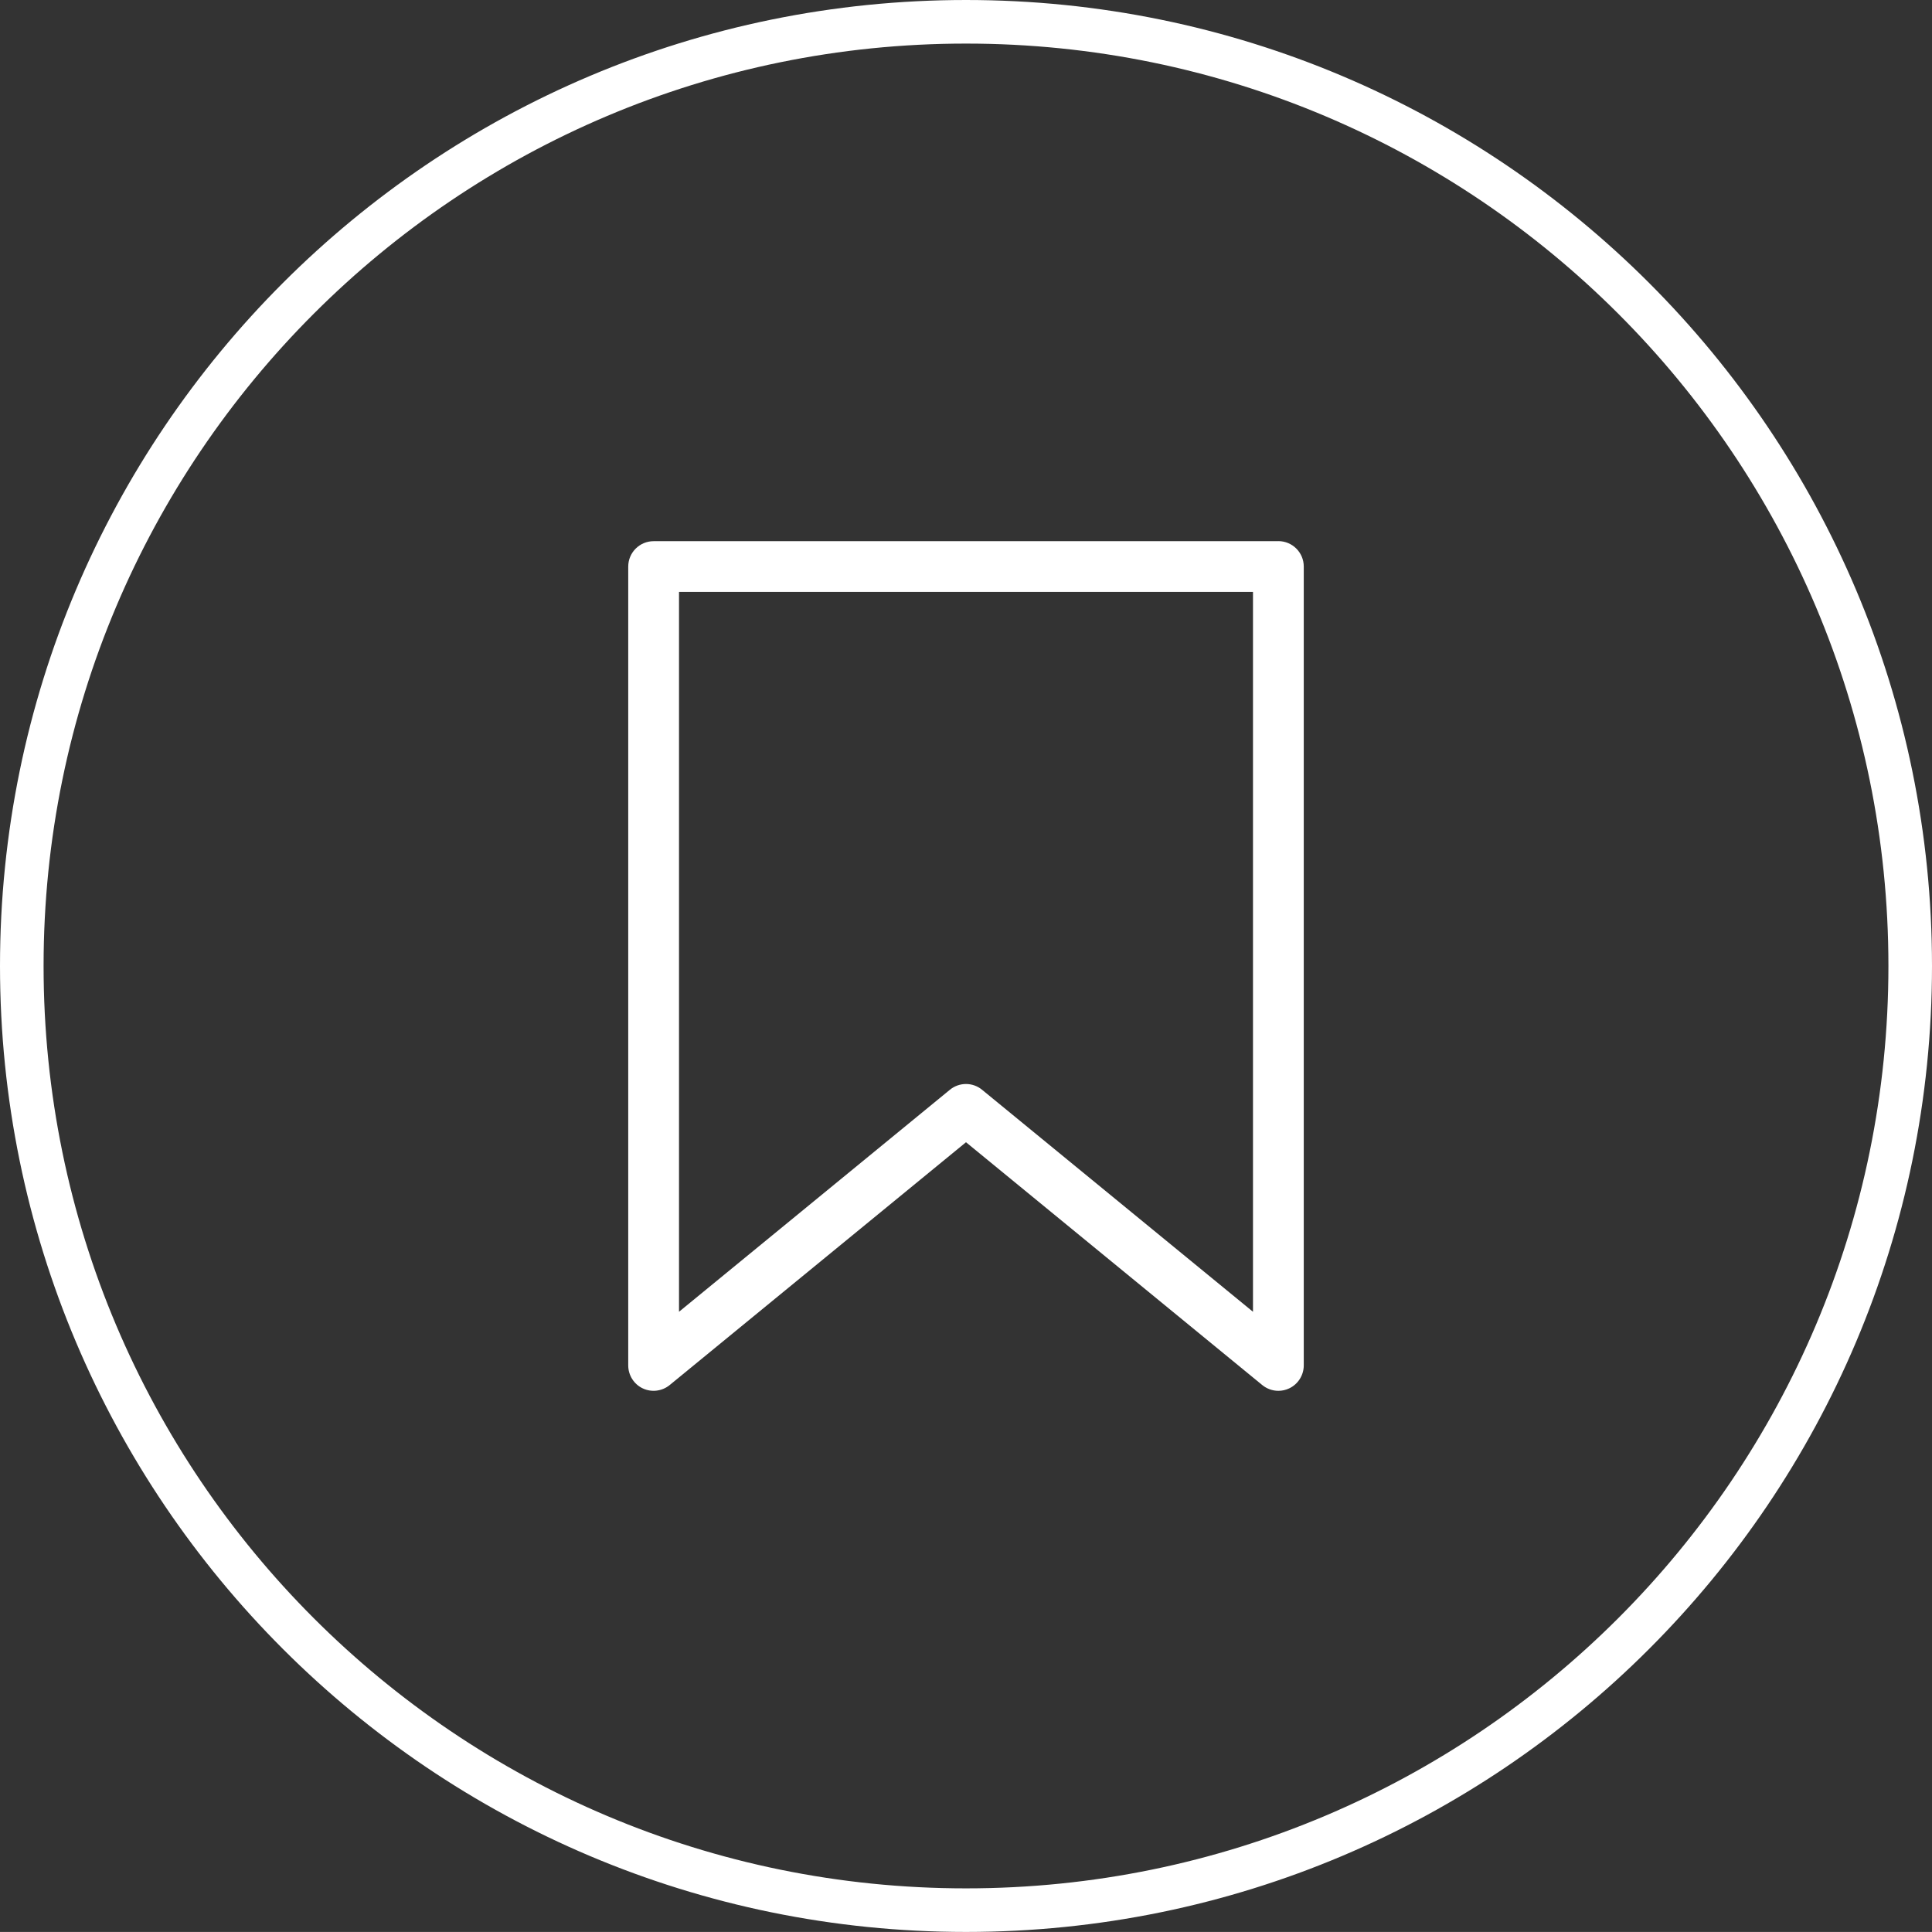
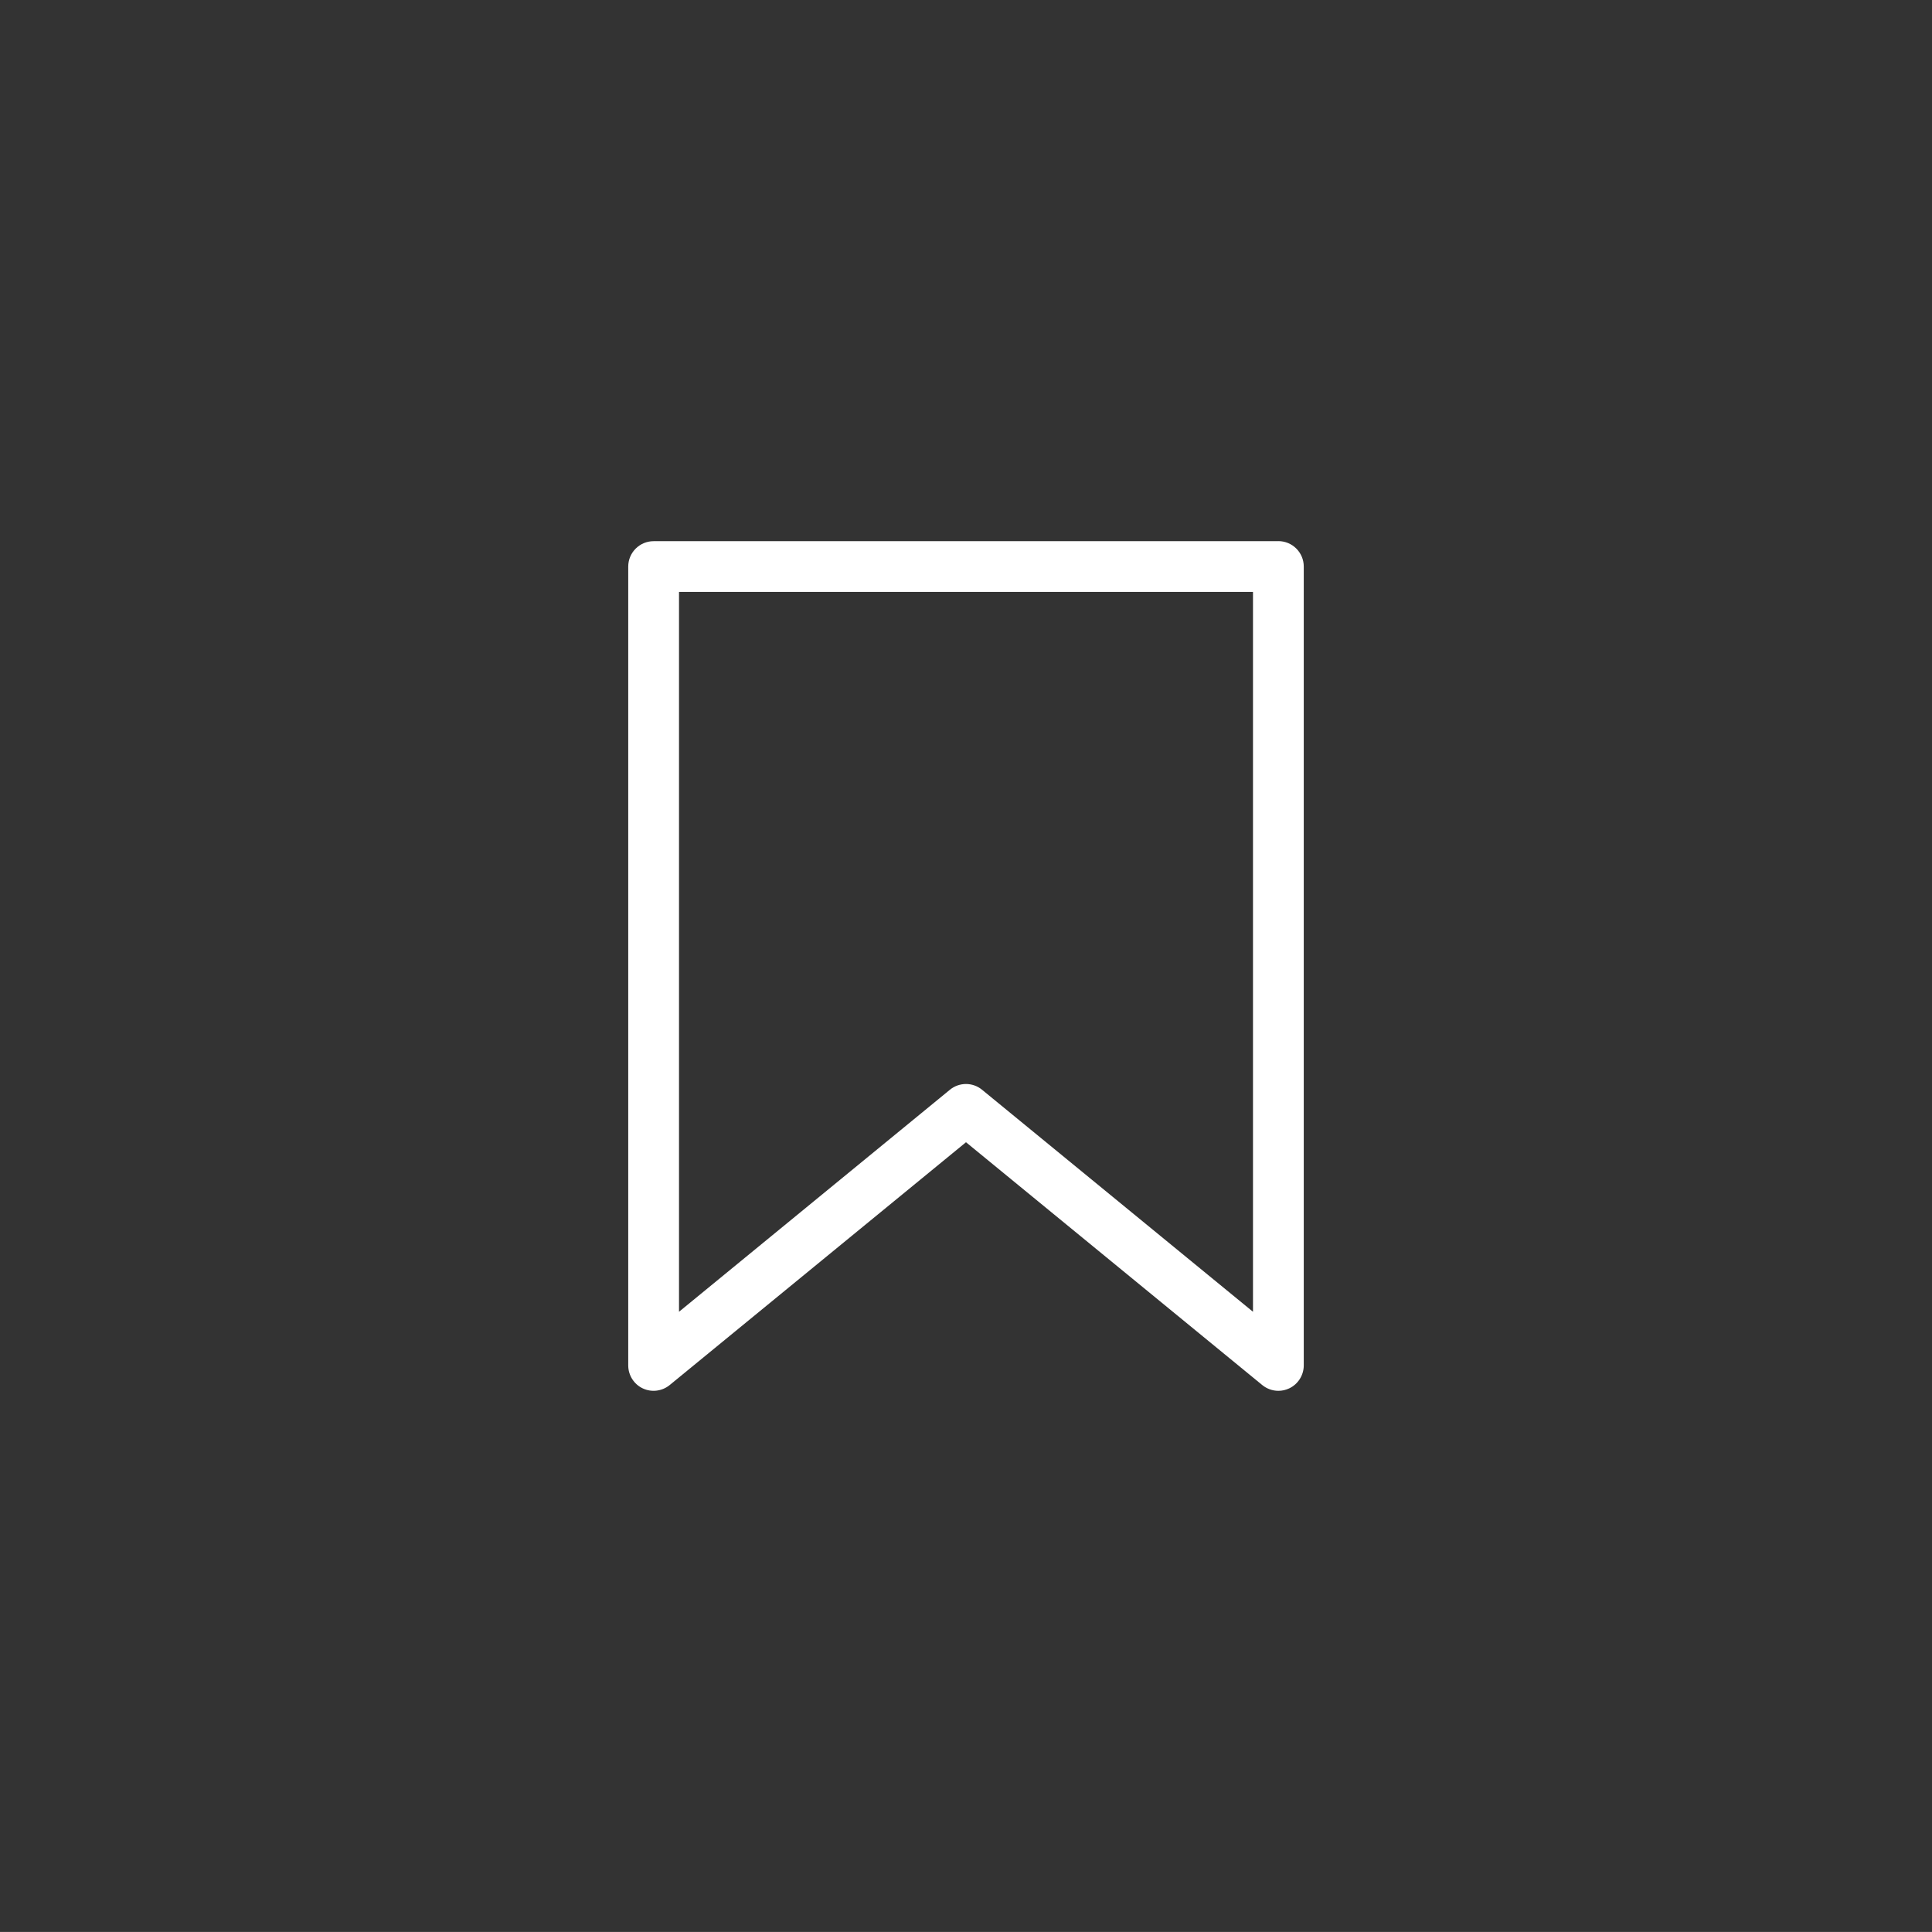
<svg xmlns="http://www.w3.org/2000/svg" id="Ebene_1" data-name="Ebene 1" viewBox="0 0 354.64 354.63">
  <rect x="0" y="0" width="354.64" height="354.63" fill="#333333" stroke="none" />
  <defs>
    <style>
      .cls-1 {
        fill: none;
        stroke: #fff;
        stroke-miterlimit: 10;
        stroke-width: 8px;
      }

      .cls-2 {
        stroke-width: 0px;
      fill: white;
      }
    </style>
  </defs>
-   <path class="cls-1" d="M177.32,4C81.6,4,4,81.59,4,177.31s77.6,173.32,173.32,173.32,173.32-77.6,173.32-173.32S273.05,4,177.32,4Z" />
  <path class="cls-2" d="M234.66,99.34h-114.68c-2.57,0-4.66,2.09-4.66,4.66v146.64c0,1.79,1.04,3.45,2.66,4.21,1.62.77,3.56.53,4.95-.61l54.39-44.57,54.38,44.57c.83.68,1.88,1.06,2.96,1.06.69,0,1.36-.15,1.99-.45,1.62-.76,2.67-2.42,2.67-4.21V103.99c0-2.57-2.09-4.66-4.66-4.66h0ZM230,240.79l-49.73-40.75c-.83-.69-1.88-1.06-2.95-1.06s-2.13.37-2.96,1.06l-49.72,40.75V108.65h105.36v132.13h0Z" />
</svg>